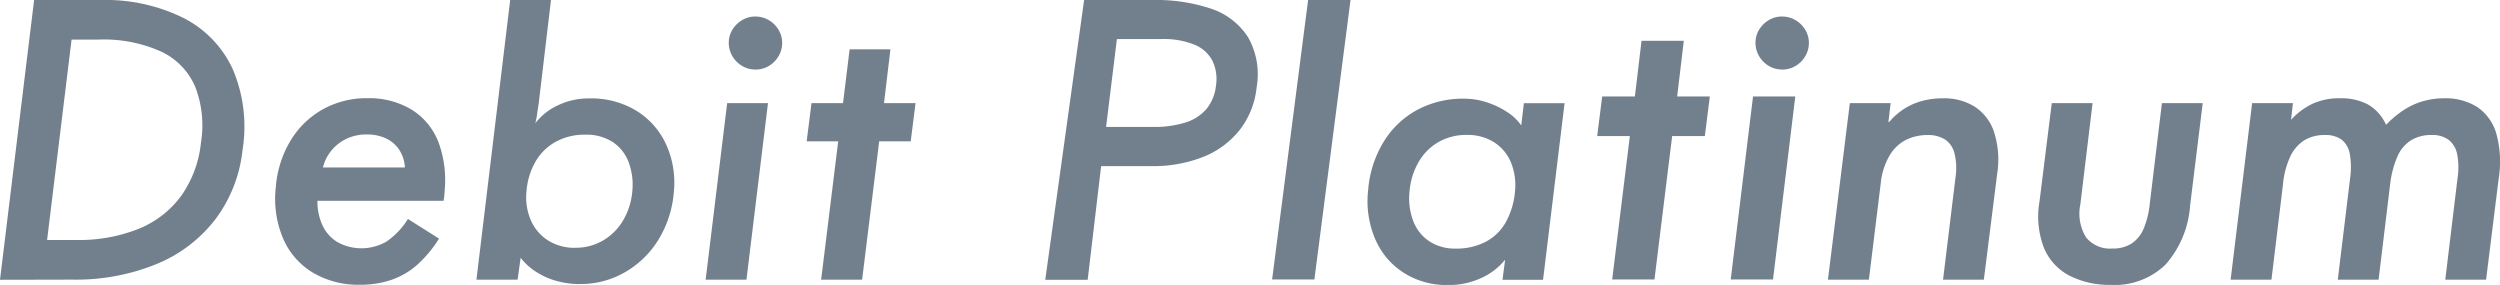
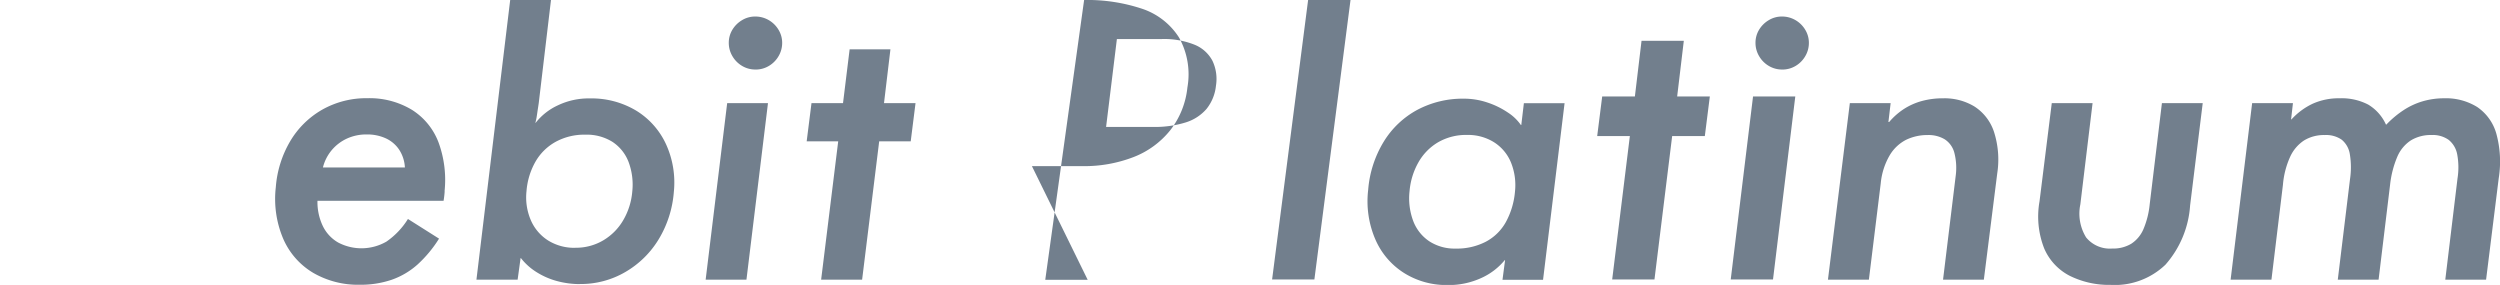
<svg xmlns="http://www.w3.org/2000/svg" width="96.507" height="11" viewBox="0 0 96.507 11">
  <defs>
    <clipPath id="a">
      <rect width="96.507" height="11" fill="#727f8d" />
    </clipPath>
  </defs>
  <g transform="translate(0 0)">
    <path d="M211.9,0l-1.39,10.788h1.632L213.537,0Z" transform="translate(-161.403 -0.001)" fill="#727f8d" />
    <path d="M266.143,8.154l-.257,2.151h-1.262l-.193,1.528h1.261l-.682,5.534h1.632l.683-5.534h1.261l.193-1.528h-1.261l.257-2.151Z" transform="translate(-202.775 -6.58)" fill="#727f8d" />
    <path d="M287.189,17.042l-.861,7.063h1.632l.86-7.063Z" transform="translate(-219.517 -13.317)" fill="#727f8d" />
    <g transform="translate(0 0)">
      <g clip-path="url(#a)">
        <path d="M291.183,4.774a.989.989,0,0,1-.523-.143,1.047,1.047,0,0,1-.372-.38,1,1,0,0,1-.136-.508.962.962,0,0,1,.136-.5,1.069,1.069,0,0,1,.372-.372.966.966,0,0,1,.508-.143,1.029,1.029,0,0,1,.522.136,1.055,1.055,0,0,1,.38.372.965.965,0,0,1,.143.508,1,1,0,0,1-.136.508,1.048,1.048,0,0,1-.372.38.989.989,0,0,1-.523.143" transform="translate(-222.385 -2.09)" fill="#727f8d" />
        <path d="M302.128,23.247l.845-6.815h1.575l-.086.73h.029a2.647,2.647,0,0,1,.565-.5,2.5,2.5,0,0,1,.687-.308,3.066,3.066,0,0,1,.838-.107,2.224,2.224,0,0,1,1.2.315,1.853,1.853,0,0,1,.752.966,3.5,3.5,0,0,1,.129,1.625l-.516,4.095h-1.575l.487-3.995a2.342,2.342,0,0,0-.05-.9.885.885,0,0,0-.372-.523,1.212,1.212,0,0,0-.652-.165,1.893,1.893,0,0,0-.83.179,1.571,1.571,0,0,0-.637.594,2.632,2.632,0,0,0-.351,1.088l-.458,3.723Z" transform="translate(-231.564 -12.452)" fill="#727f8d" />
        <path d="M339.725,24.059a3.418,3.418,0,0,1-1.575-.344,2.128,2.128,0,0,1-1-1.067,3.36,3.36,0,0,1-.179-1.811l.473-3.794h1.575l-.472,3.909a1.75,1.75,0,0,0,.222,1.274,1.18,1.18,0,0,0,1.009.43,1.351,1.351,0,0,0,.737-.186,1.266,1.266,0,0,0,.466-.558,3.265,3.265,0,0,0,.243-.959l.472-3.909h1.575l-.487,3.952a3.838,3.838,0,0,1-.952,2.284,2.824,2.824,0,0,1-2.112.78" transform="translate(-258.24 -13.062)" fill="#727f8d" />
        <path d="M368.681,23.247l.831-6.815h1.575l-.072.63h.015a2.613,2.613,0,0,1,.823-.608,2.458,2.458,0,0,1,1.038-.208,2.221,2.221,0,0,1,1.1.243,1.717,1.717,0,0,1,.687.773h.014a3.8,3.8,0,0,1,.666-.558,2.774,2.774,0,0,1,.745-.344,2.939,2.939,0,0,1,.823-.114,2.285,2.285,0,0,1,1.274.337,1.848,1.848,0,0,1,.737,1.024,4.077,4.077,0,0,1,.093,1.732l-.487,3.909h-1.575l.472-3.909a2.724,2.724,0,0,0-.014-.938.934.934,0,0,0-.329-.551,1.059,1.059,0,0,0-.659-.186,1.475,1.475,0,0,0-.8.208,1.412,1.412,0,0,0-.522.63,3.817,3.817,0,0,0-.279,1.081l-.444,3.665h-1.575l.472-3.88a3.075,3.075,0,0,0-.007-.966.9.9,0,0,0-.315-.558,1.057,1.057,0,0,0-.651-.179,1.475,1.475,0,0,0-.8.208,1.5,1.5,0,0,0-.537.63,3.261,3.261,0,0,0-.279,1.081l-.444,3.665Z" transform="translate(-282.573 -12.452)" fill="#727f8d" />
-         <path d="M172.763,10.8l1.5-10.8h2.672a6.691,6.691,0,0,1,2.276.351,2.7,2.7,0,0,1,1.389,1.1,2.914,2.914,0,0,1,.322,1.926,3.211,3.211,0,0,1-.659,1.647,3.37,3.37,0,0,1-1.417,1.038,5.261,5.261,0,0,1-1.976.351h-1.95L174.4,10.8Zm4.155-5.9a4.015,4.015,0,0,0,1.26-.172,1.741,1.741,0,0,0,.809-.522,1.708,1.708,0,0,0,.365-.895,1.633,1.633,0,0,0-.136-.966,1.354,1.354,0,0,0-.7-.623,3.158,3.158,0,0,0-1.253-.215h-1.735L175.111,4.9Z" transform="translate(-132.413 0)" fill="#727f8d" />
+         <path d="M172.763,10.8l1.5-10.8a6.691,6.691,0,0,1,2.276.351,2.7,2.7,0,0,1,1.389,1.1,2.914,2.914,0,0,1,.322,1.926,3.211,3.211,0,0,1-.659,1.647,3.37,3.37,0,0,1-1.417,1.038,5.261,5.261,0,0,1-1.976.351h-1.95L174.4,10.8Zm4.155-5.9a4.015,4.015,0,0,0,1.26-.172,1.741,1.741,0,0,0,.809-.522,1.708,1.708,0,0,0,.365-.895,1.633,1.633,0,0,0-.136-.966,1.354,1.354,0,0,0-.7-.623,3.158,3.158,0,0,0-1.253-.215h-1.735L175.111,4.9Z" transform="translate(-132.413 0)" fill="#727f8d" />
        <path d="M52.029,19.839a4.2,4.2,0,0,0-.236-1.9,2.548,2.548,0,0,0-1.031-1.253,3.164,3.164,0,0,0-1.711-.444,3.45,3.45,0,0,0-1.747.444,3.386,3.386,0,0,0-1.238,1.224,4.094,4.094,0,0,0-.551,1.768,3.935,3.935,0,0,0,.286,1.99,2.843,2.843,0,0,0,1.16,1.317,3.443,3.443,0,0,0,1.79.458,3.726,3.726,0,0,0,1.239-.193,2.967,2.967,0,0,0,.995-.587,4.758,4.758,0,0,0,.831-1l-1.2-.759a2.948,2.948,0,0,1-.831.874,1.929,1.929,0,0,1-1.861.036,1.475,1.475,0,0,1-.594-.637,2.151,2.151,0,0,1-.207-.974h4.868a3.534,3.534,0,0,0,.043-.372m-4.7-.916a1.666,1.666,0,0,1,.344-.673,1.686,1.686,0,0,1,.587-.444,1.8,1.8,0,0,1,.759-.157,1.726,1.726,0,0,1,.737.15,1.244,1.244,0,0,1,.515.437,1.382,1.382,0,0,1,.222.687Z" transform="translate(-34.868 -12.451)" fill="#727f8d" />
        <path d="M82.745,10.968a3.374,3.374,0,0,1-.873-.114,2.875,2.875,0,0,1-.795-.344,2.311,2.311,0,0,1-.609-.544h-.014l-.114.83H78.75L80.053,0h1.575l-.473,3.98c-.01.067-.019.131-.029.193s-.019.127-.029.193-.019.129-.029.186a1.7,1.7,0,0,1-.043.186h.014a2.316,2.316,0,0,1,.859-.673A2.745,2.745,0,0,1,83.117,3.8a3.353,3.353,0,0,1,1.8.472,2.977,2.977,0,0,1,1.153,1.3,3.553,3.553,0,0,1,.3,1.84,4.14,4.14,0,0,1-.58,1.818A3.639,3.639,0,0,1,84.5,10.5a3.408,3.408,0,0,1-1.754.465m-.177-1.4a2.065,2.065,0,0,0,1.077-.286,2.173,2.173,0,0,0,.772-.78,2.621,2.621,0,0,0,.347-1.1,2.492,2.492,0,0,0-.142-1.145A1.621,1.621,0,0,0,84,5.477,1.869,1.869,0,0,0,82.95,5.2a2.3,2.3,0,0,0-1.148.279,2.031,2.031,0,0,0-.779.773,2.717,2.717,0,0,0-.34,1.124,2.229,2.229,0,0,0,.163,1.117,1.742,1.742,0,0,0,.666.788,1.91,1.91,0,0,0,1.055.286" transform="translate(-60.358 -0.001)" fill="#727f8d" />
        <path d="M116.632,23.858l.831-6.815h1.575l-.831,6.815Z" transform="translate(-89.392 -13.062)" fill="#727f8d" />
        <path d="M121.486,4.774a.989.989,0,0,1-.523-.143,1.048,1.048,0,0,1-.372-.38,1,1,0,0,1-.136-.508.962.962,0,0,1,.136-.5,1.069,1.069,0,0,1,.372-.372.966.966,0,0,1,.508-.143,1.029,1.029,0,0,1,.522.136,1.054,1.054,0,0,1,.38.372.965.965,0,0,1,.143.508,1,1,0,0,1-.136.508,1.048,1.048,0,0,1-.372.38.989.989,0,0,1-.523.143" transform="translate(-92.322 -2.09)" fill="#727f8d" />
        <path d="M133.9,17.045l.659-5.34h-1.217l.186-1.475h1.217L135,8.154h1.575l-.248,2.076h1.217l-.186,1.475h-1.217l-.659,5.34Z" transform="translate(-102.202 -6.249)" fill="#727f8d" />
        <path d="M231.96,17.324h-.015a1.8,1.8,0,0,0-.5-.48,3.189,3.189,0,0,0-.788-.387,2.836,2.836,0,0,0-.917-.15,3.733,3.733,0,0,0-1.791.43,3.429,3.429,0,0,0-1.3,1.232,4.2,4.2,0,0,0-.6,1.862,3.721,3.721,0,0,0,.279,1.912,2.883,2.883,0,0,0,1.118,1.3,3.071,3.071,0,0,0,1.654.458,3.008,3.008,0,0,0,1.332-.279,2.494,2.494,0,0,0,.888-.681h.014l-.1.759H232.8l.831-6.819H232.06Zm-.244,2.578a2.991,2.991,0,0,1-.351,1.168,1.907,1.907,0,0,1-.774.759,2.434,2.434,0,0,1-1.168.265,1.79,1.79,0,0,1-1.01-.279,1.637,1.637,0,0,1-.623-.781,2.5,2.5,0,0,1-.143-1.16,2.721,2.721,0,0,1,.337-1.1,2.093,2.093,0,0,1,.759-.781,2.154,2.154,0,0,1,1.125-.286,1.887,1.887,0,0,1,1.046.286,1.682,1.682,0,0,1,.652.788,2.324,2.324,0,0,1,.15,1.117" transform="translate(-173.234 -12.498)" fill="#727f8d" />
-         <path d="M0,10.8,1.317,0H3.906a6.79,6.79,0,0,1,3.15.68A4.173,4.173,0,0,1,8.982,2.663,5.662,5.662,0,0,1,9.361,5.8,5.388,5.388,0,0,1,8.316,8.462a5.476,5.476,0,0,1-2.276,1.732,8.217,8.217,0,0,1-3.236.6ZM2.947,9.264a6.169,6.169,0,0,0,2.42-.437A3.792,3.792,0,0,0,7.006,7.545,4.31,4.31,0,0,0,7.758,5.5a4.135,4.135,0,0,0-.215-2.133A2.655,2.655,0,0,0,6.24,2a5.391,5.391,0,0,0-2.434-.472H2.763L1.818,9.264Z" transform="translate(0 0)" fill="#727f8d" />
      </g>
    </g>
  </g>
</svg>